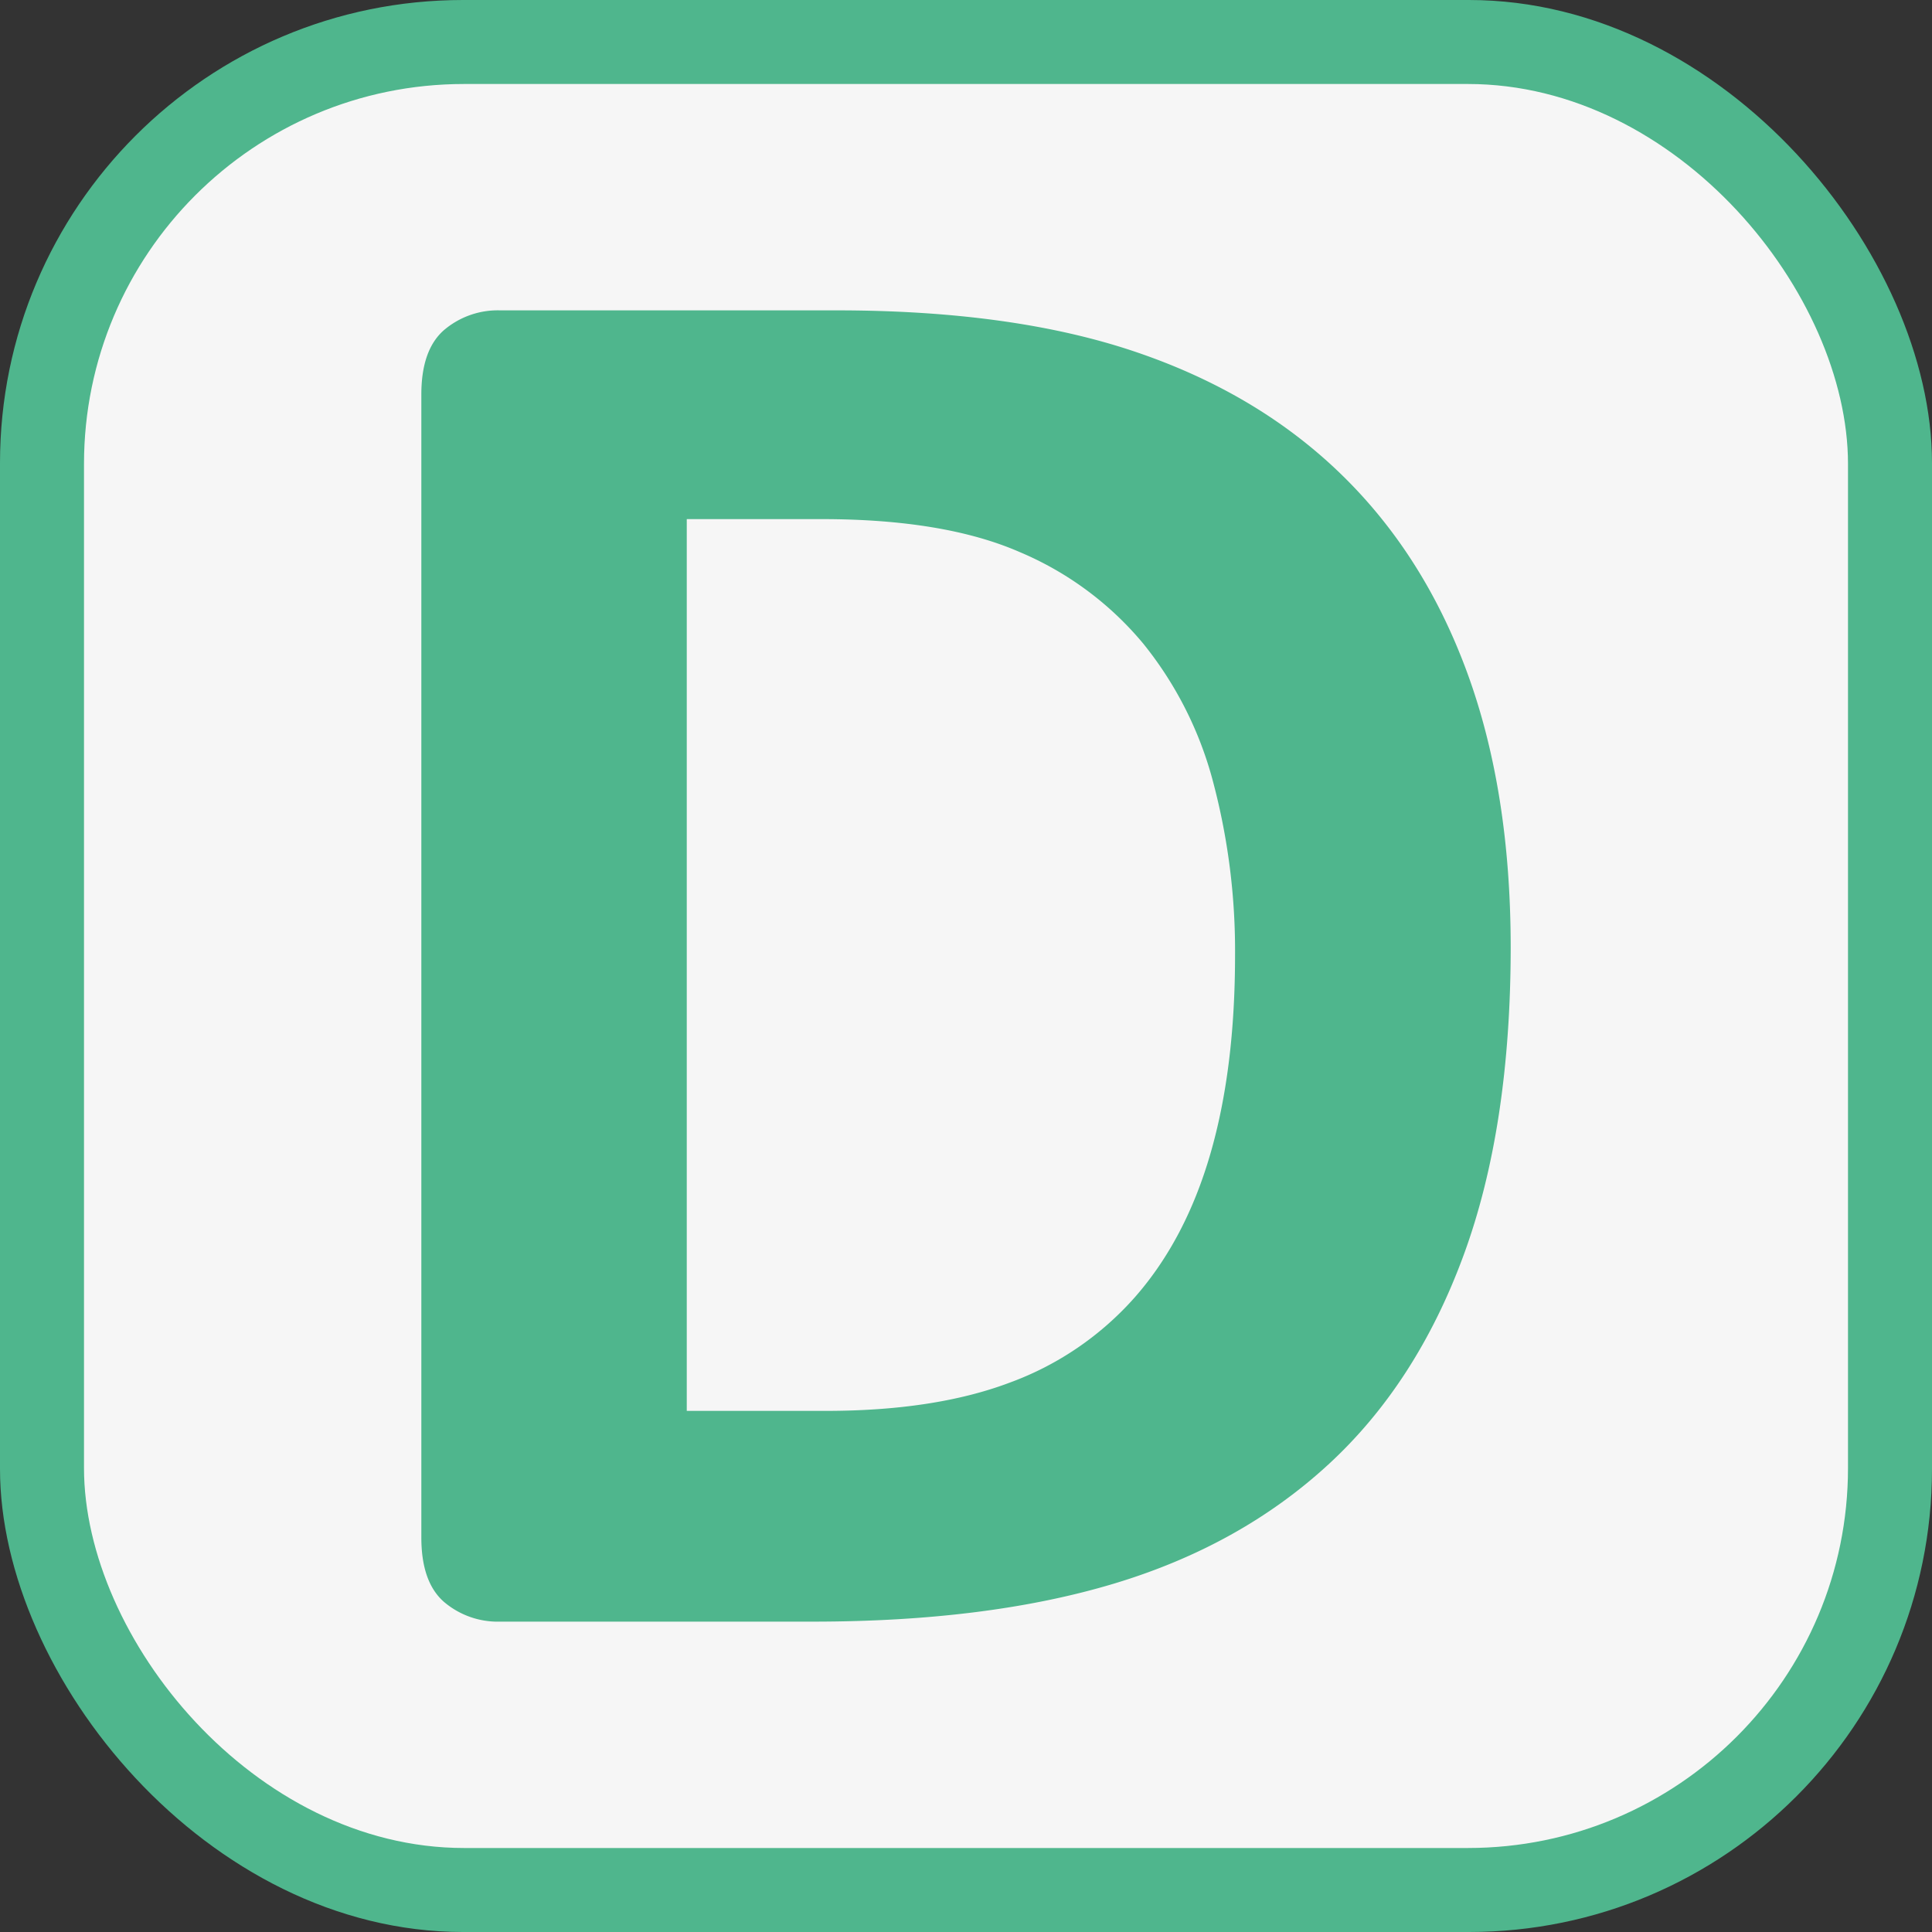
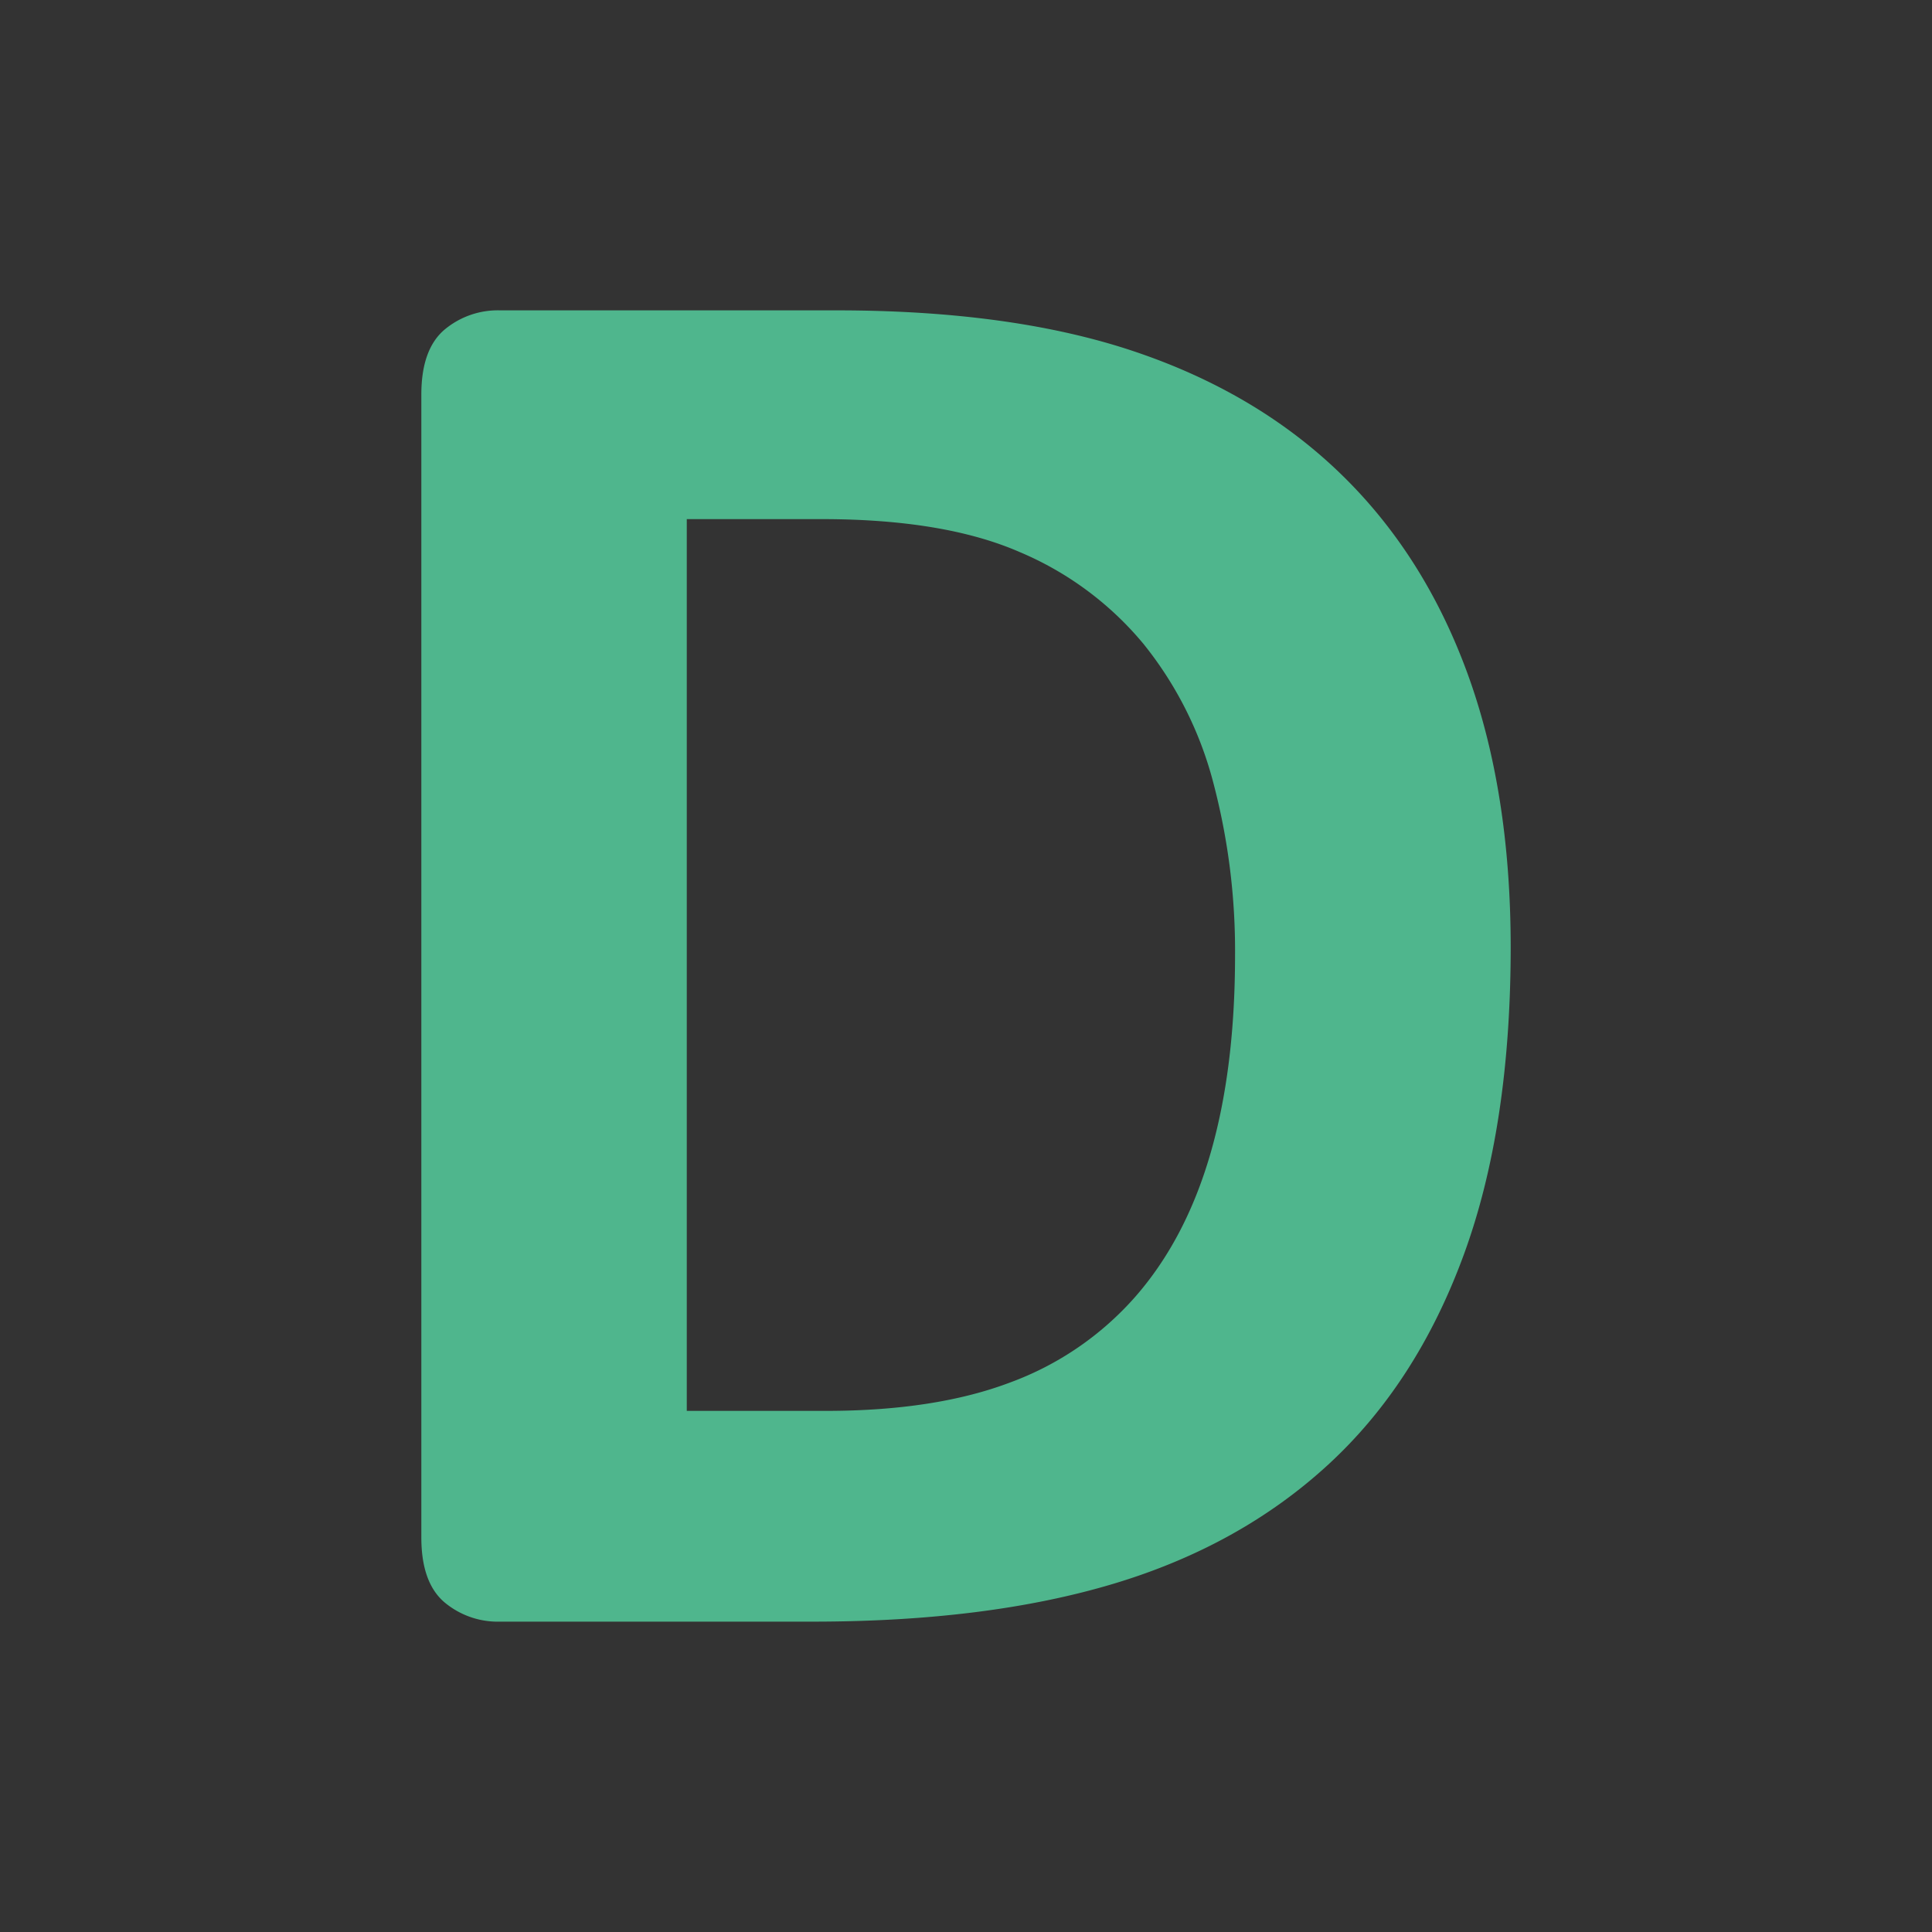
<svg xmlns="http://www.w3.org/2000/svg" height="300" viewBox="0 0 512 512" width="300" version="1.1">
  <rect x="0" y="0" width="512" height="512" fill="#333333" stroke="none" />
  <g transform="matrix(1,0,0,1,0,0)">
    <g id="Layer_2" data-name="Layer 2">
      <g id="Layer_1-2" data-name="Layer 1">
        <g id="D">
-           <rect fill="#4fb68d" height="512" rx="122.71" width="512" fill-opacity="1" data-original-color="#252a3fff" stroke="none" stroke-opacity="1" />
-           <rect fill="#f6f6f6" height="467.48" rx="100.71" width="467.48" x="22.26" y="22.26" fill-opacity="1" data-original-color="#ffffffff" stroke="none" stroke-opacity="1" />
          <path d="m400.35 250.9q0 47.8-12.49 81.77t-35.86 55.46q-23.37 21.5-56.8 31.55t-79.63 10.07h-83a22 22 0 0 1 -14.91-5.23q-6-5.24-6-17.06v-302.92q0-11.82 6-17.06a22 22 0 0 1 14.91-5.23h89.16q46.45 0 78.82 10.87t54.52 32.23q22.15 21.35 33.7 52.77t11.58 72.78zm-73.05 2.41a174.37 174.37 0 0 0 -5.77-45.92 97.9 97.9 0 0 0 -18.53-36.79 86 86 0 0 0 -32.77-24.3q-20-8.73-52.5-8.73h-35.73v236.33h36.8q29 0 48.87-7.52a81.66 81.66 0 0 0 33.17-22.7q13.29-15.17 19.87-37.73t6.59-52.64z" fill="#4fb68d" fill-opacity="1" data-original-color="#252a3fff" stroke="none" stroke-opacity="1" />
        </g>
      </g>
    </g>
  </g>
</svg>